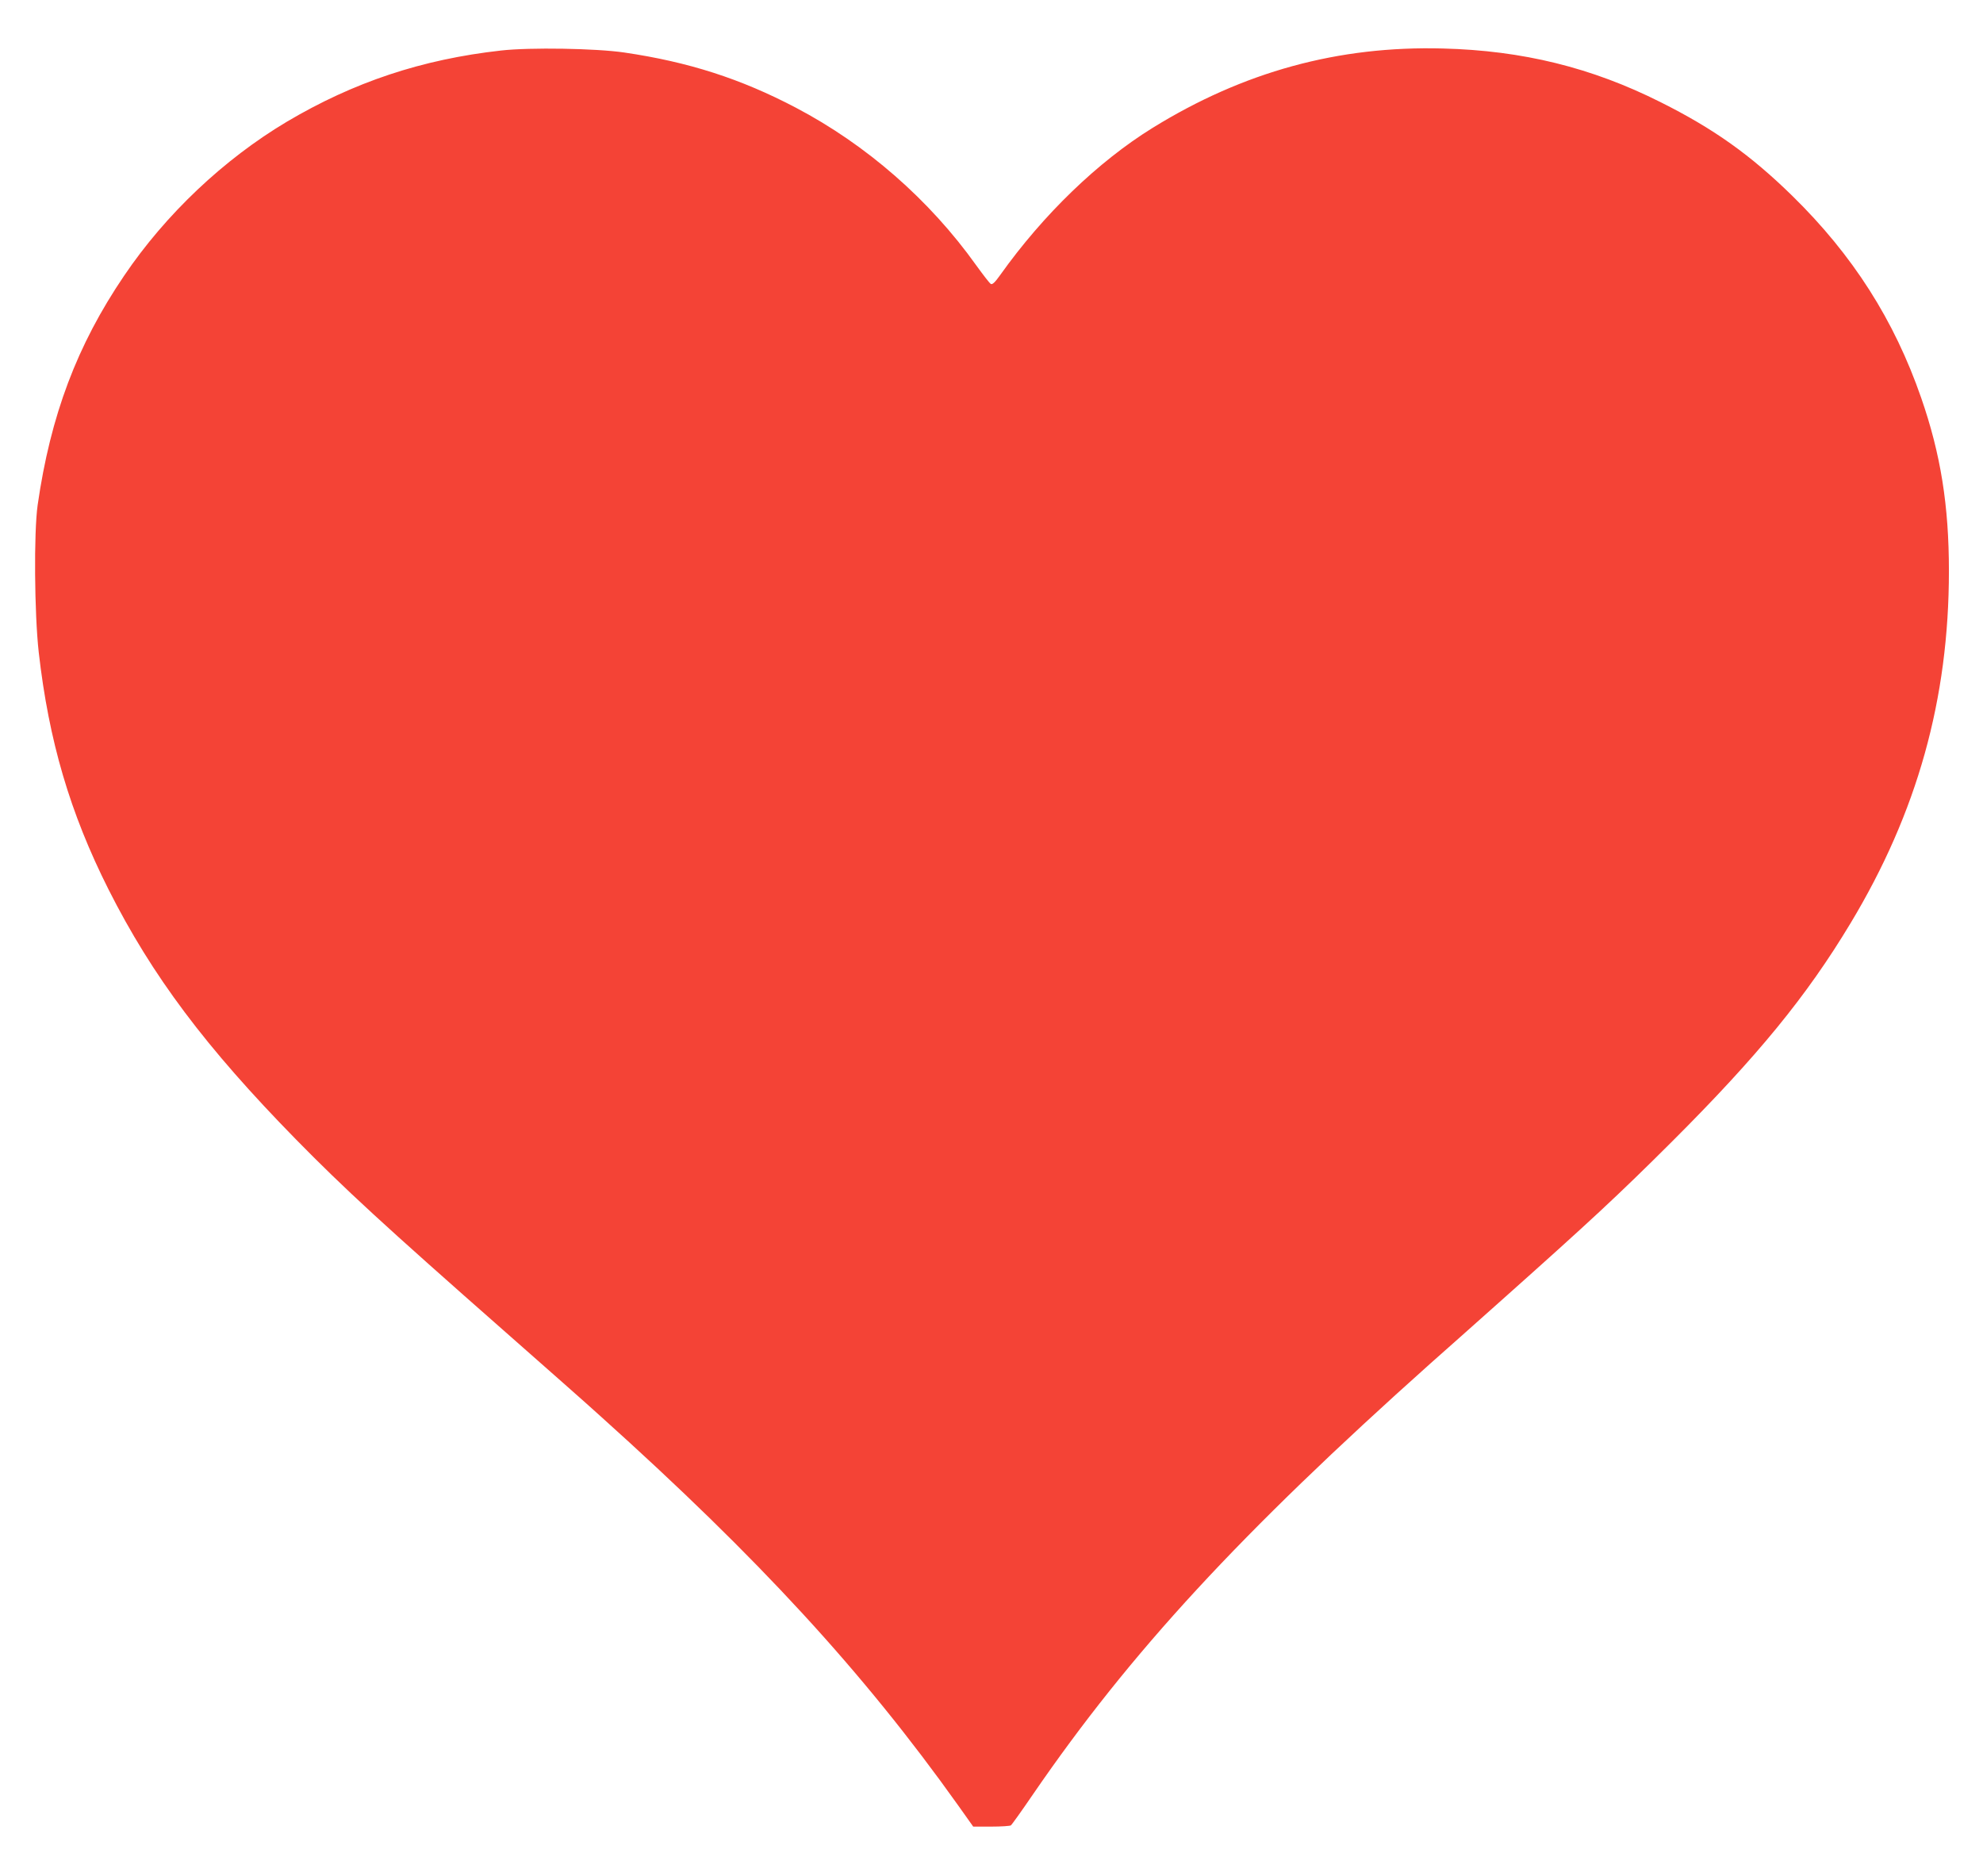
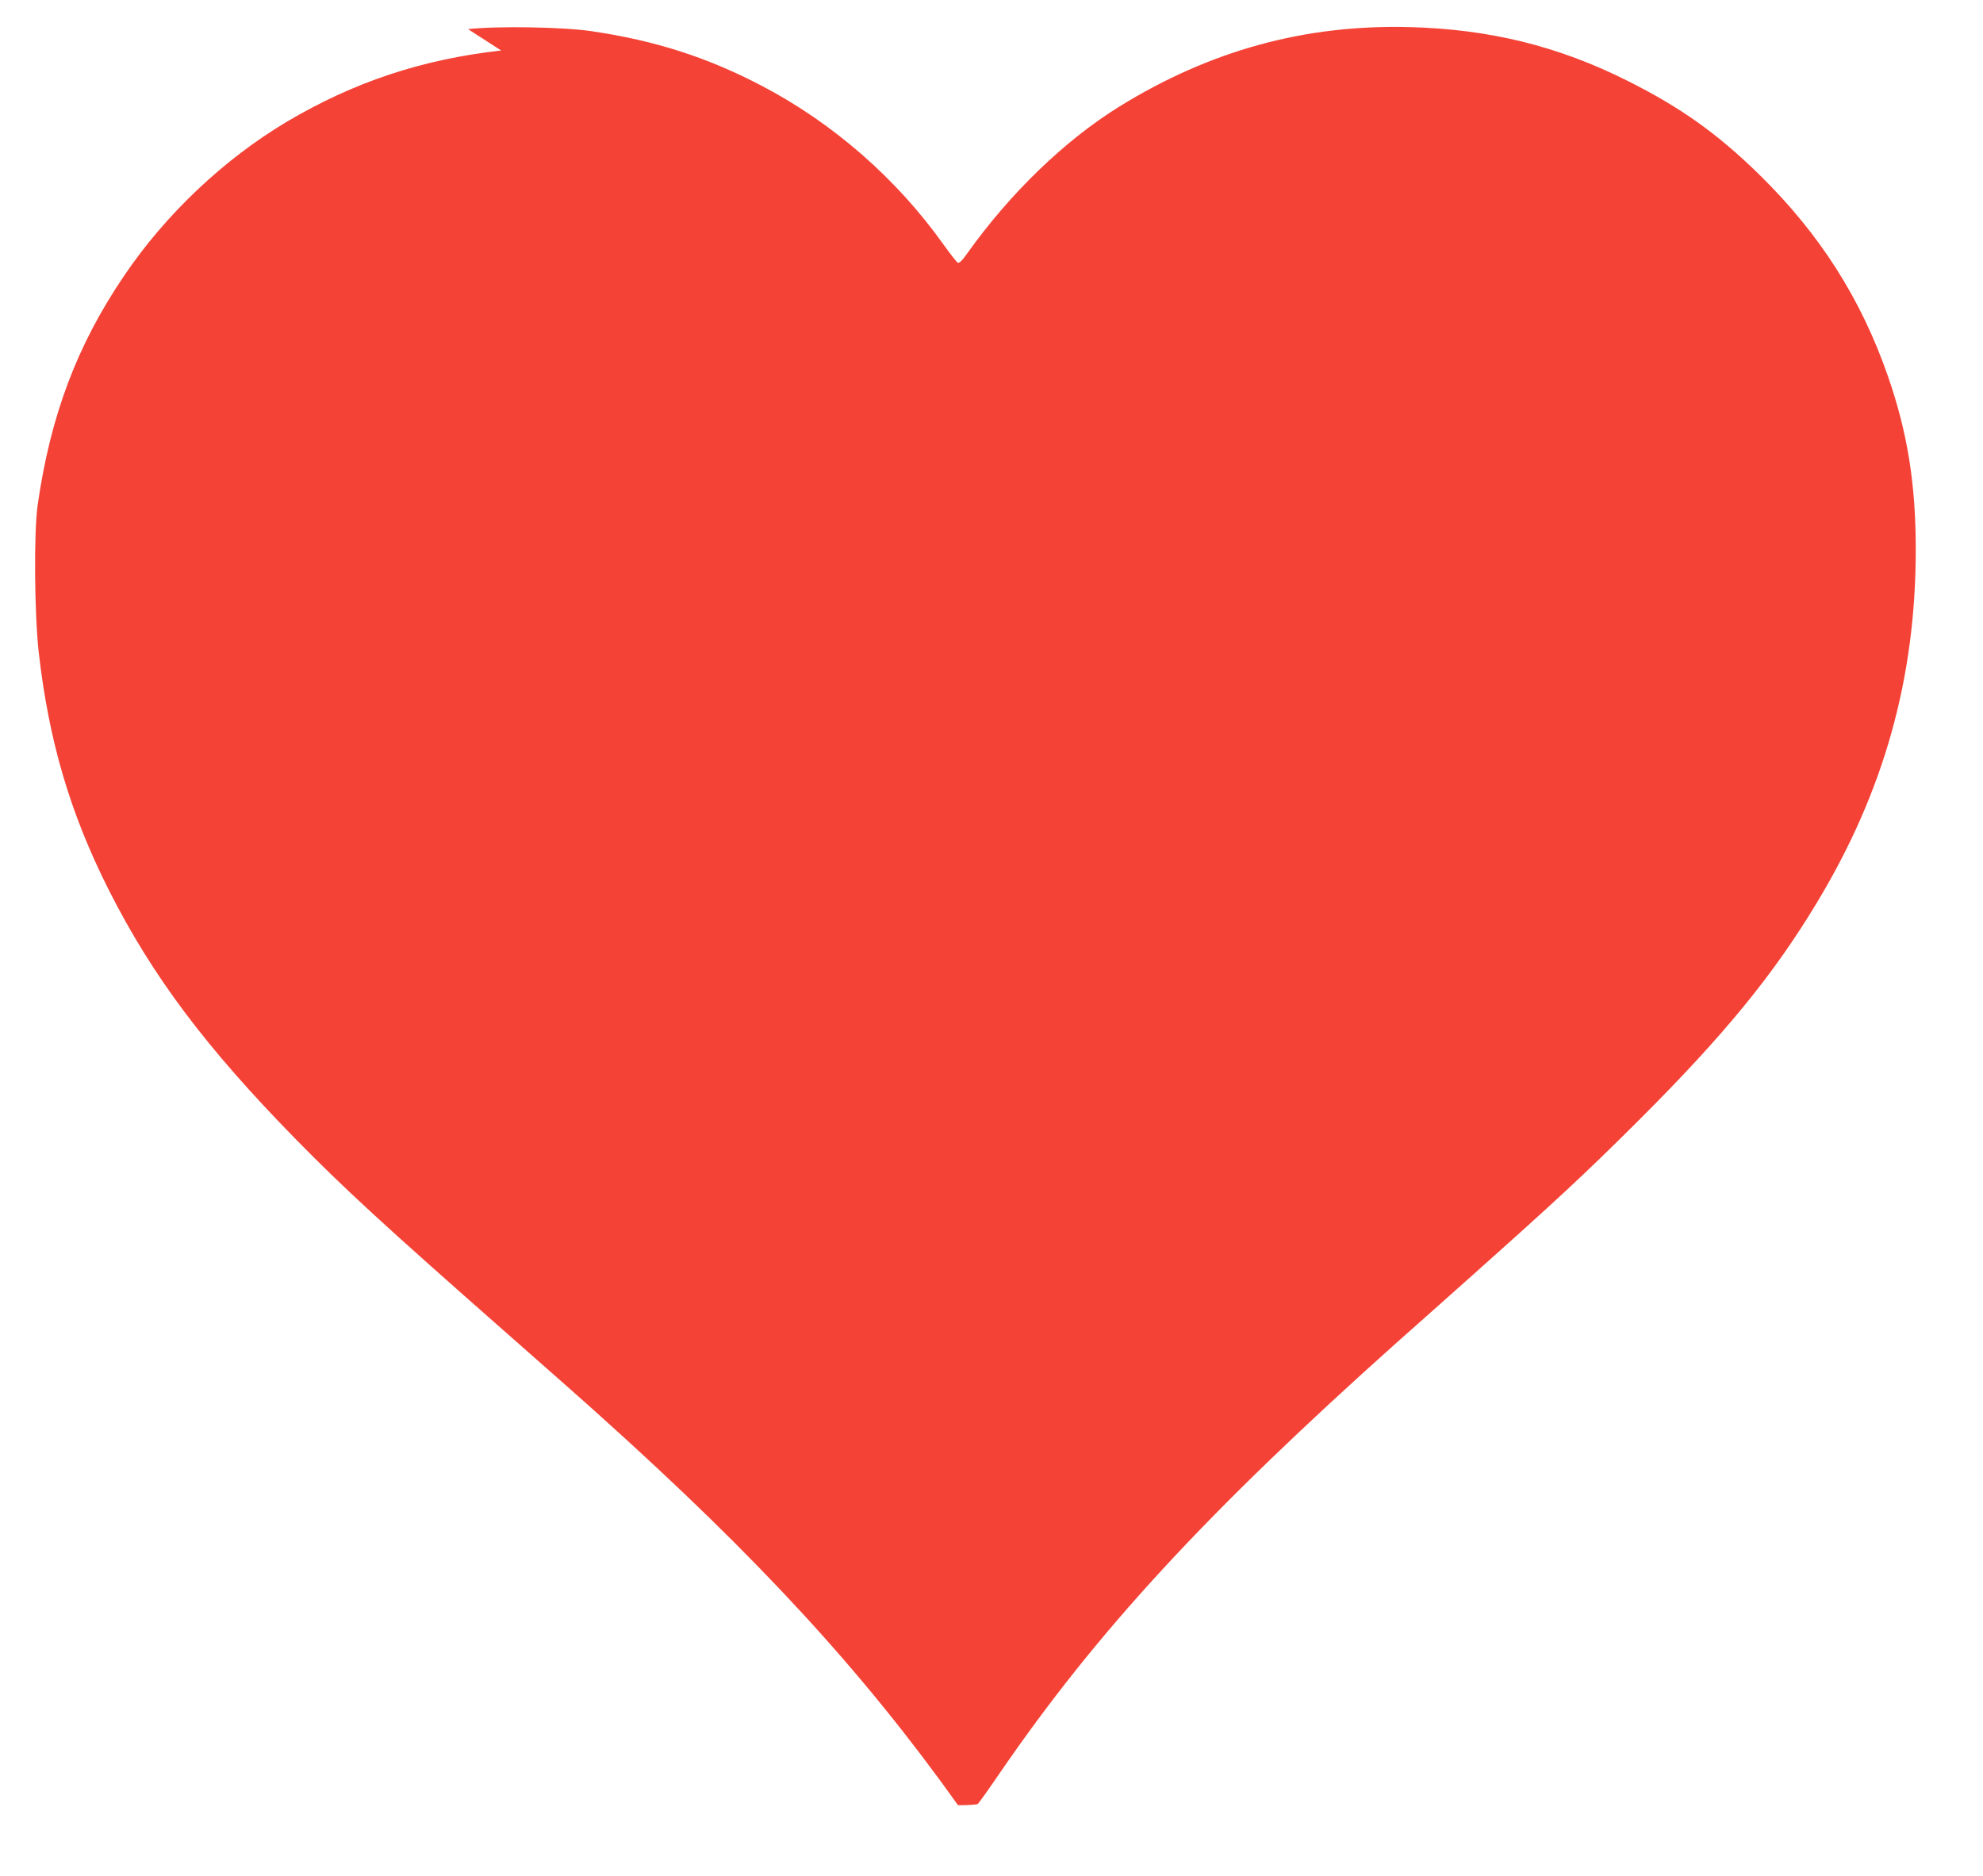
<svg xmlns="http://www.w3.org/2000/svg" version="1.0" width="1280pt" height="1211pt" viewBox="0 0 1280 1211" preserveAspectRatio="xMidYMid meet">
  <g transform="translate(0,1211) scale(0.1,-0.1)" fill="#f44336" stroke="none">
-     <path d="M3235 11784 c-512 -57 -952 -204 -1384 -460 -406 -242 -781 -596 -1050 -994 -304 -448 -475 -902 -558 -1480 -25 -178 -21 -699 7 -950 65 -572 202 -1037 450 -1530 282 -559 627 -1019 1210 -1614 311 -317 564 -550 1355 -1246 253 -223 528 -465 610 -540 1024 -920 1695 -1650 2309 -2512 l98 -138 116 0 c65 0 122 4 127 8 6 4 71 95 144 202 628 915 1333 1679 2566 2781 72 63 279 248 460 409 571 509 751 676 1096 1020 553 552 871 940 1154 1411 431 716 635 1447 635 2274 0 422 -53 754 -179 1117 -174 502 -441 921 -832 1304 -270 264 -507 433 -851 605 -444 223 -890 333 -1405 346 -674 18 -1287 -150 -1874 -513 -352 -218 -705 -559 -982 -948 -34 -48 -51 -64 -61 -59 -8 4 -50 59 -95 121 -301 422 -709 778 -1164 1017 -356 187 -692 295 -1107 356 -183 27 -609 34 -795 13z" />
+     <path d="M3235 11784 c-512 -57 -952 -204 -1384 -460 -406 -242 -781 -596 -1050 -994 -304 -448 -475 -902 -558 -1480 -25 -178 -21 -699 7 -950 65 -572 202 -1037 450 -1530 282 -559 627 -1019 1210 -1614 311 -317 564 -550 1355 -1246 253 -223 528 -465 610 -540 1024 -920 1695 -1650 2309 -2512 c65 0 122 4 127 8 6 4 71 95 144 202 628 915 1333 1679 2566 2781 72 63 279 248 460 409 571 509 751 676 1096 1020 553 552 871 940 1154 1411 431 716 635 1447 635 2274 0 422 -53 754 -179 1117 -174 502 -441 921 -832 1304 -270 264 -507 433 -851 605 -444 223 -890 333 -1405 346 -674 18 -1287 -150 -1874 -513 -352 -218 -705 -559 -982 -948 -34 -48 -51 -64 -61 -59 -8 4 -50 59 -95 121 -301 422 -709 778 -1164 1017 -356 187 -692 295 -1107 356 -183 27 -609 34 -795 13z" />
  </g>
</svg>